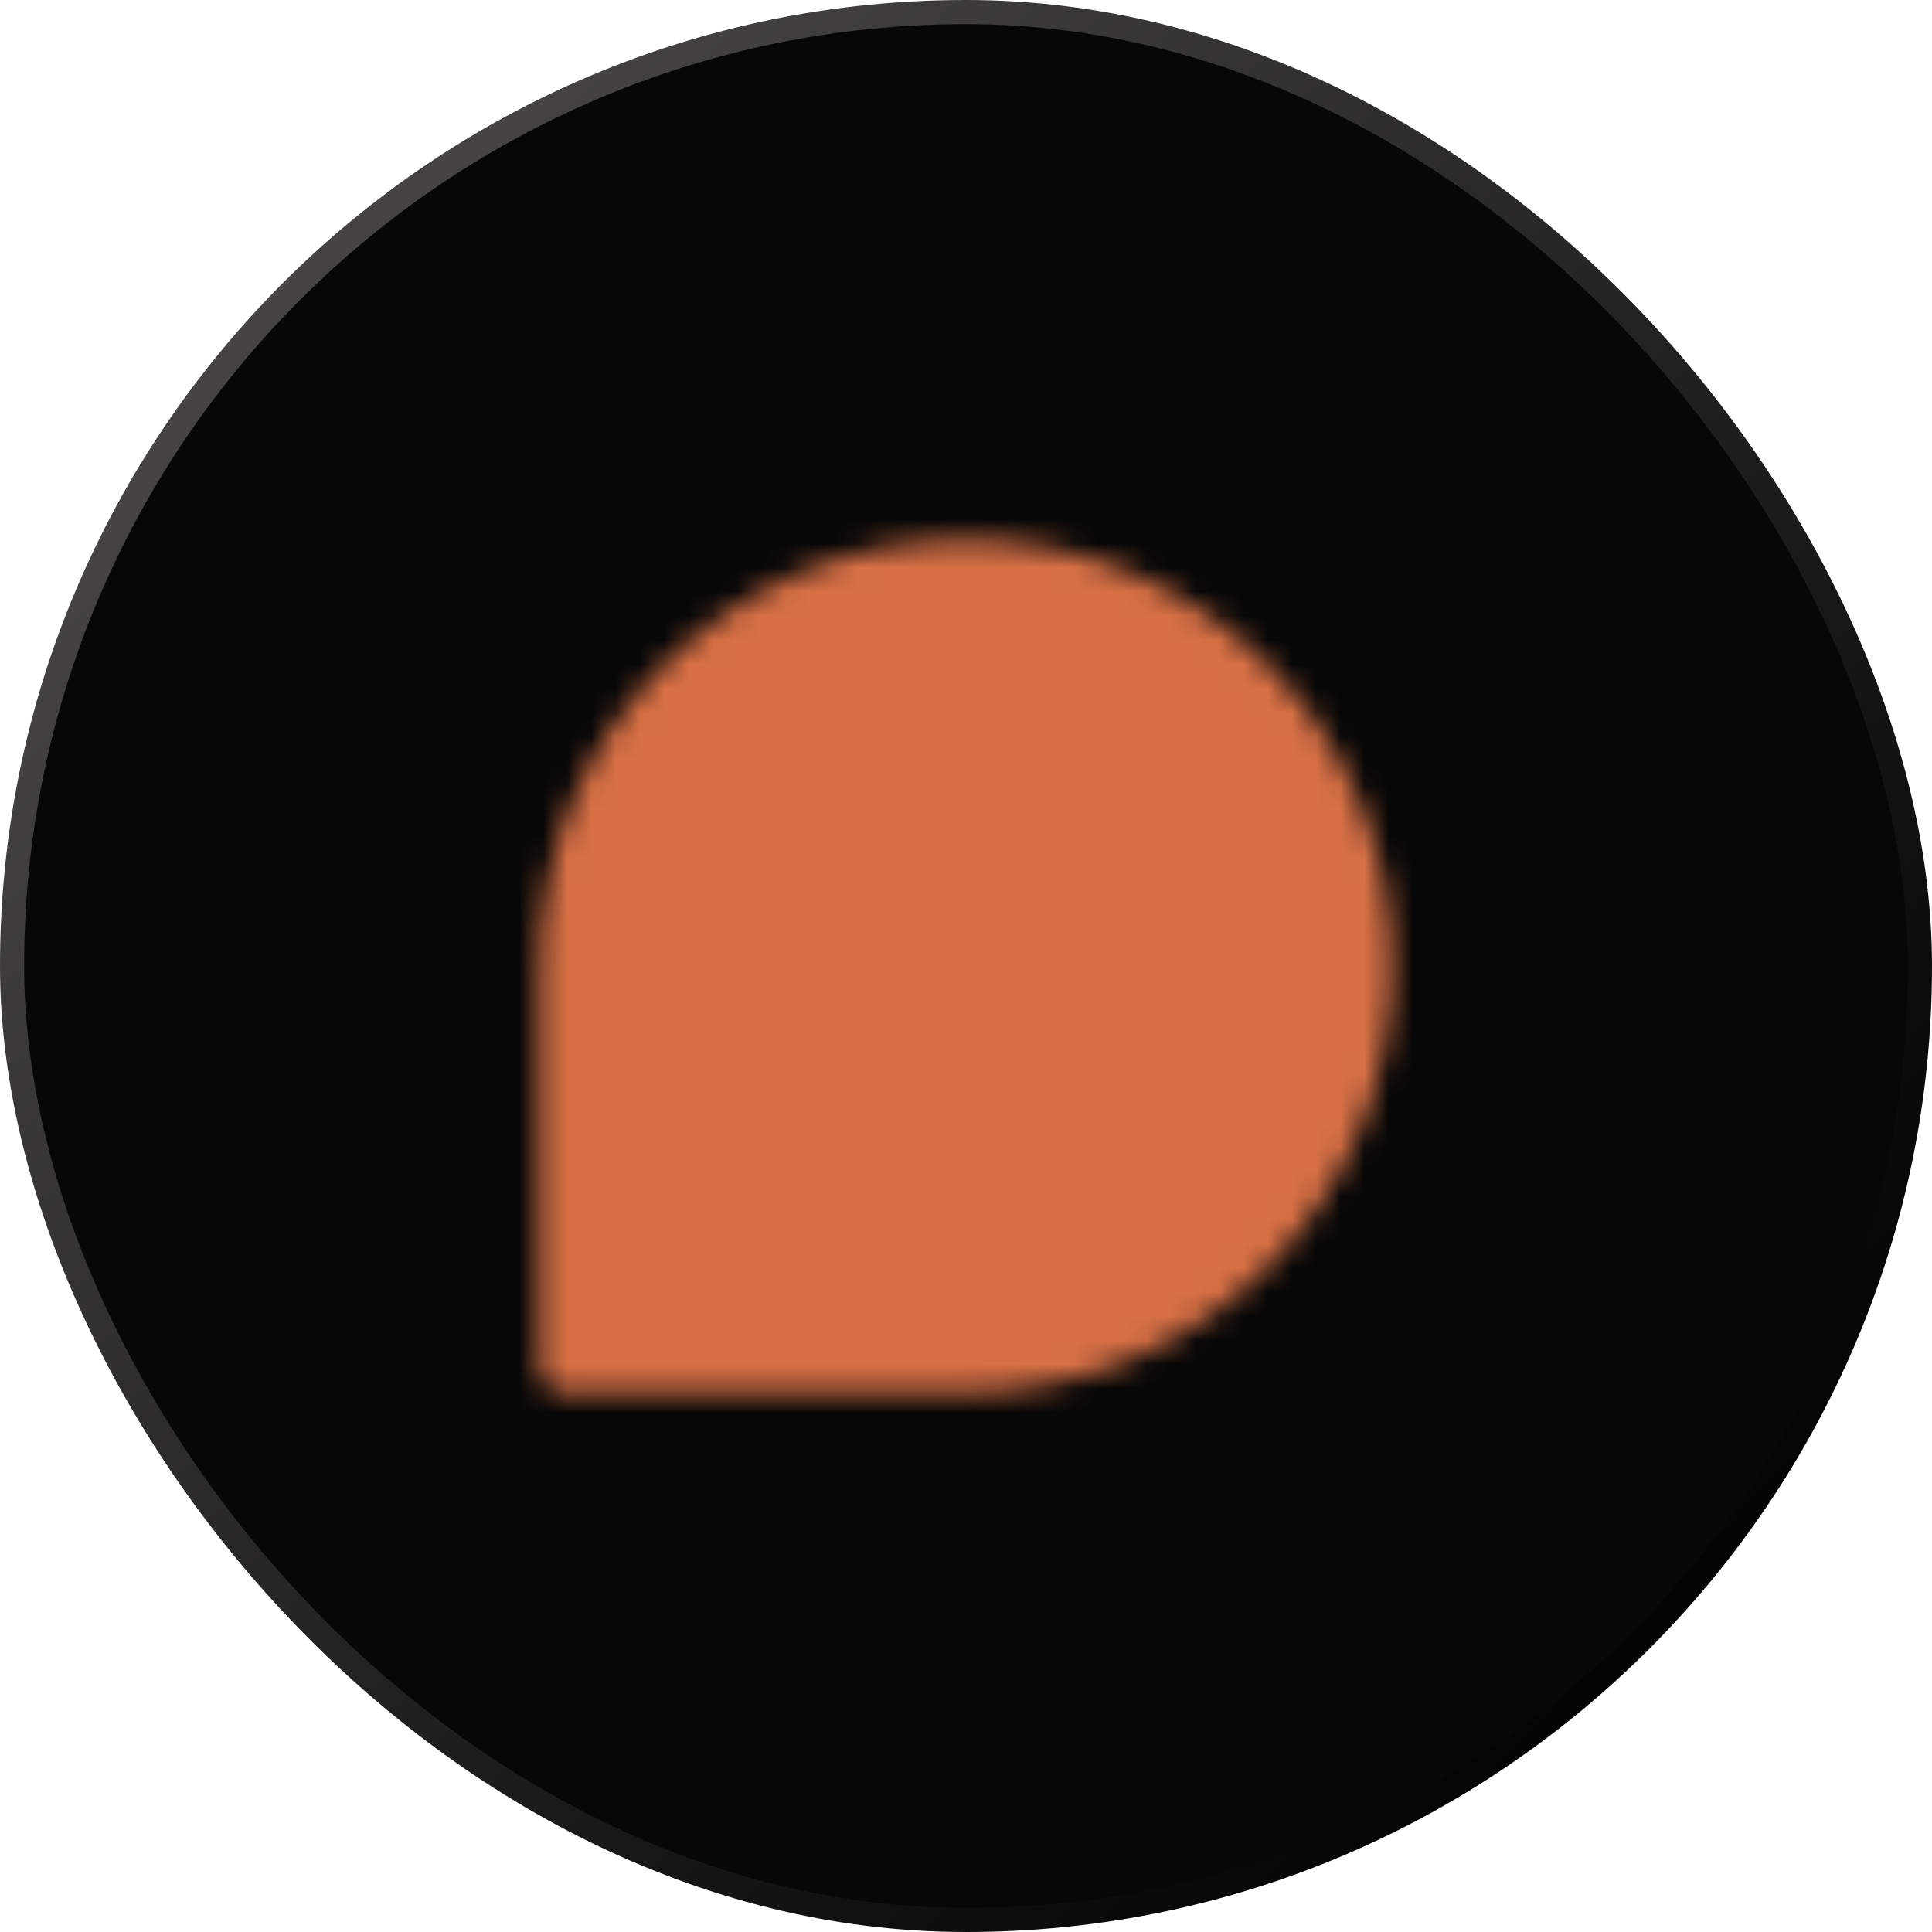
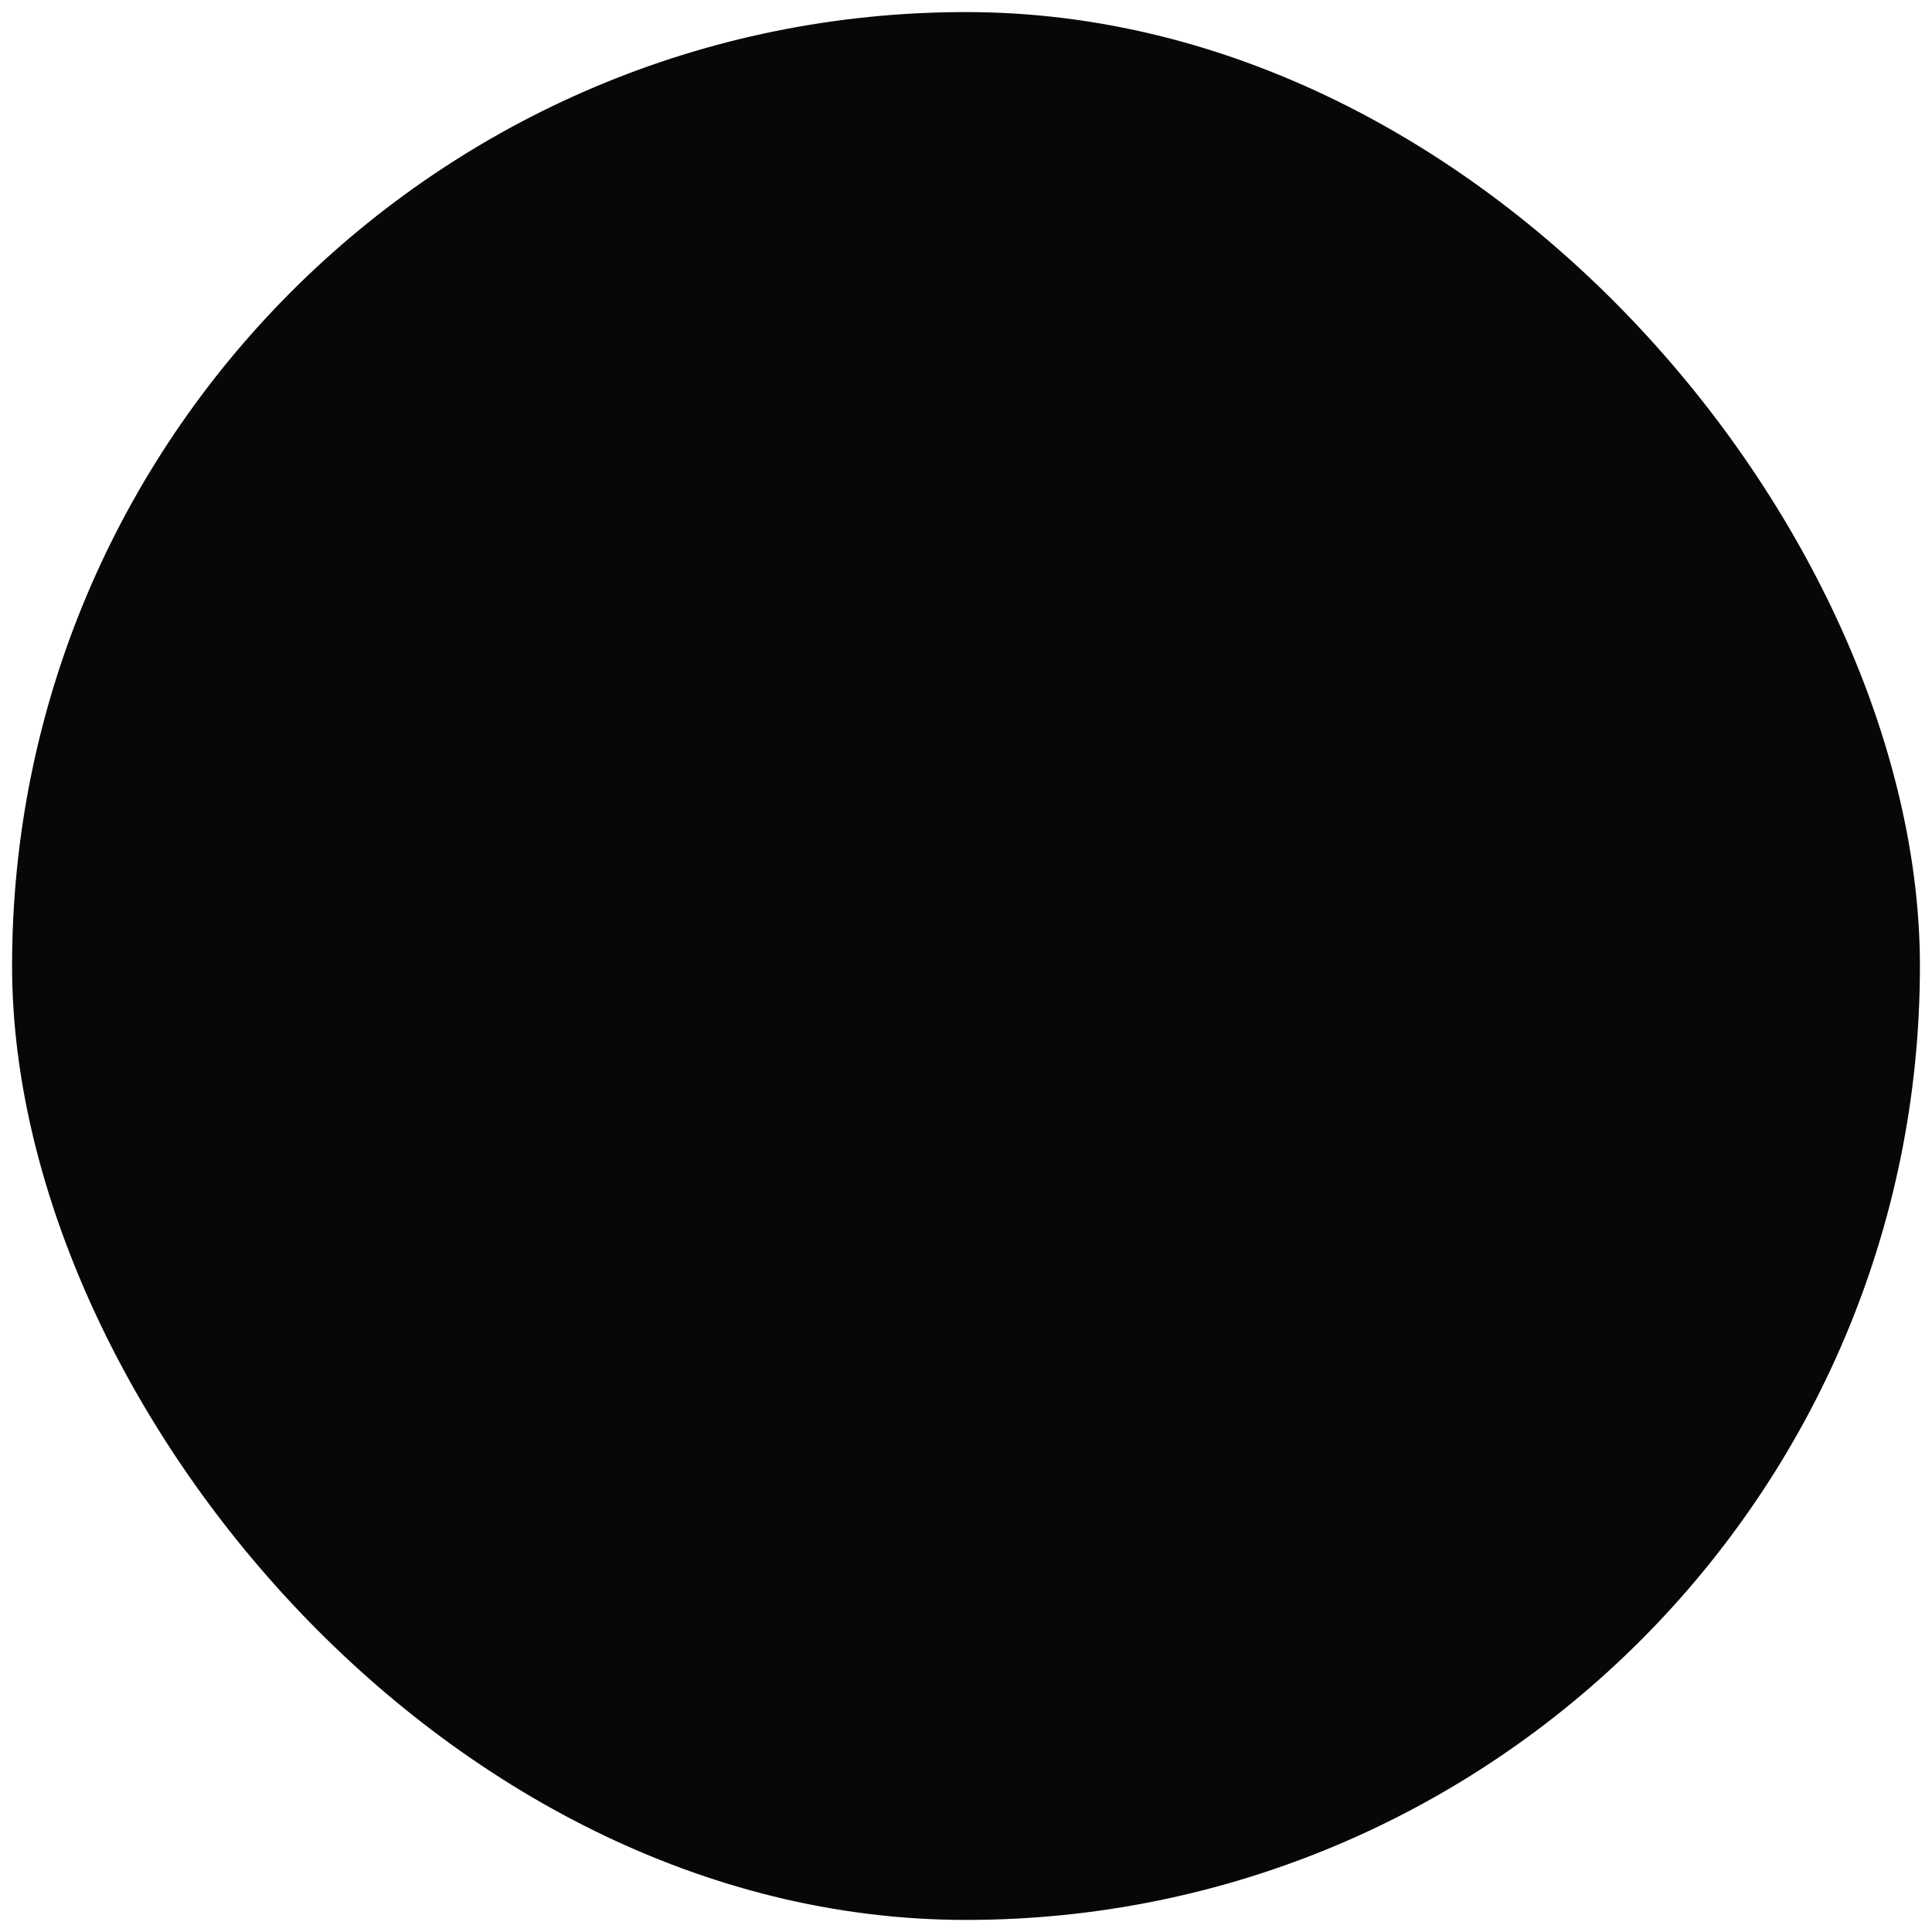
<svg xmlns="http://www.w3.org/2000/svg" width="80" height="80" viewBox="0 0 80 80" fill="none">
  <rect x="0.5" y="0.5" width="79" height="79" rx="39.5" fill="#070707" />
-   <rect x="0.5" y="0.5" width="79" height="79" rx="39.5" stroke="url(#paint0_linear_11_2477)" />
  <mask id="mask0_11_2477" style="mask-type:luminance" maskUnits="userSpaceOnUse" x="22" y="22" width="36" height="36">
    <path d="M56.667 40C56.667 49.205 49.205 56.667 40 56.667H23.334V40C23.334 30.795 30.795 23.333 40 23.333C49.205 23.333 56.667 30.795 56.667 40Z" fill="white" stroke="white" stroke-width="2" stroke-linecap="round" stroke-linejoin="round" />
-     <path d="M31.667 35H46.667M31.667 41.667H46.667M31.667 48.333H40" stroke="black" stroke-width="2" stroke-linecap="round" stroke-linejoin="round" />
  </mask>
  <g mask="url(#mask0_11_2477)">
-     <path d="M20 20H60V60H20V20Z" fill="#D77046" />
+     <path d="M20 20H60H20V20Z" fill="#D77046" />
  </g>
  <defs>
    <linearGradient id="paint0_linear_11_2477" x1="67.789" y1="75.096" x2="8.371" y2="17.757" gradientUnits="userSpaceOnUse">
      <stop />
      <stop offset="1" stop-color="#454343" />
    </linearGradient>
  </defs>
</svg>